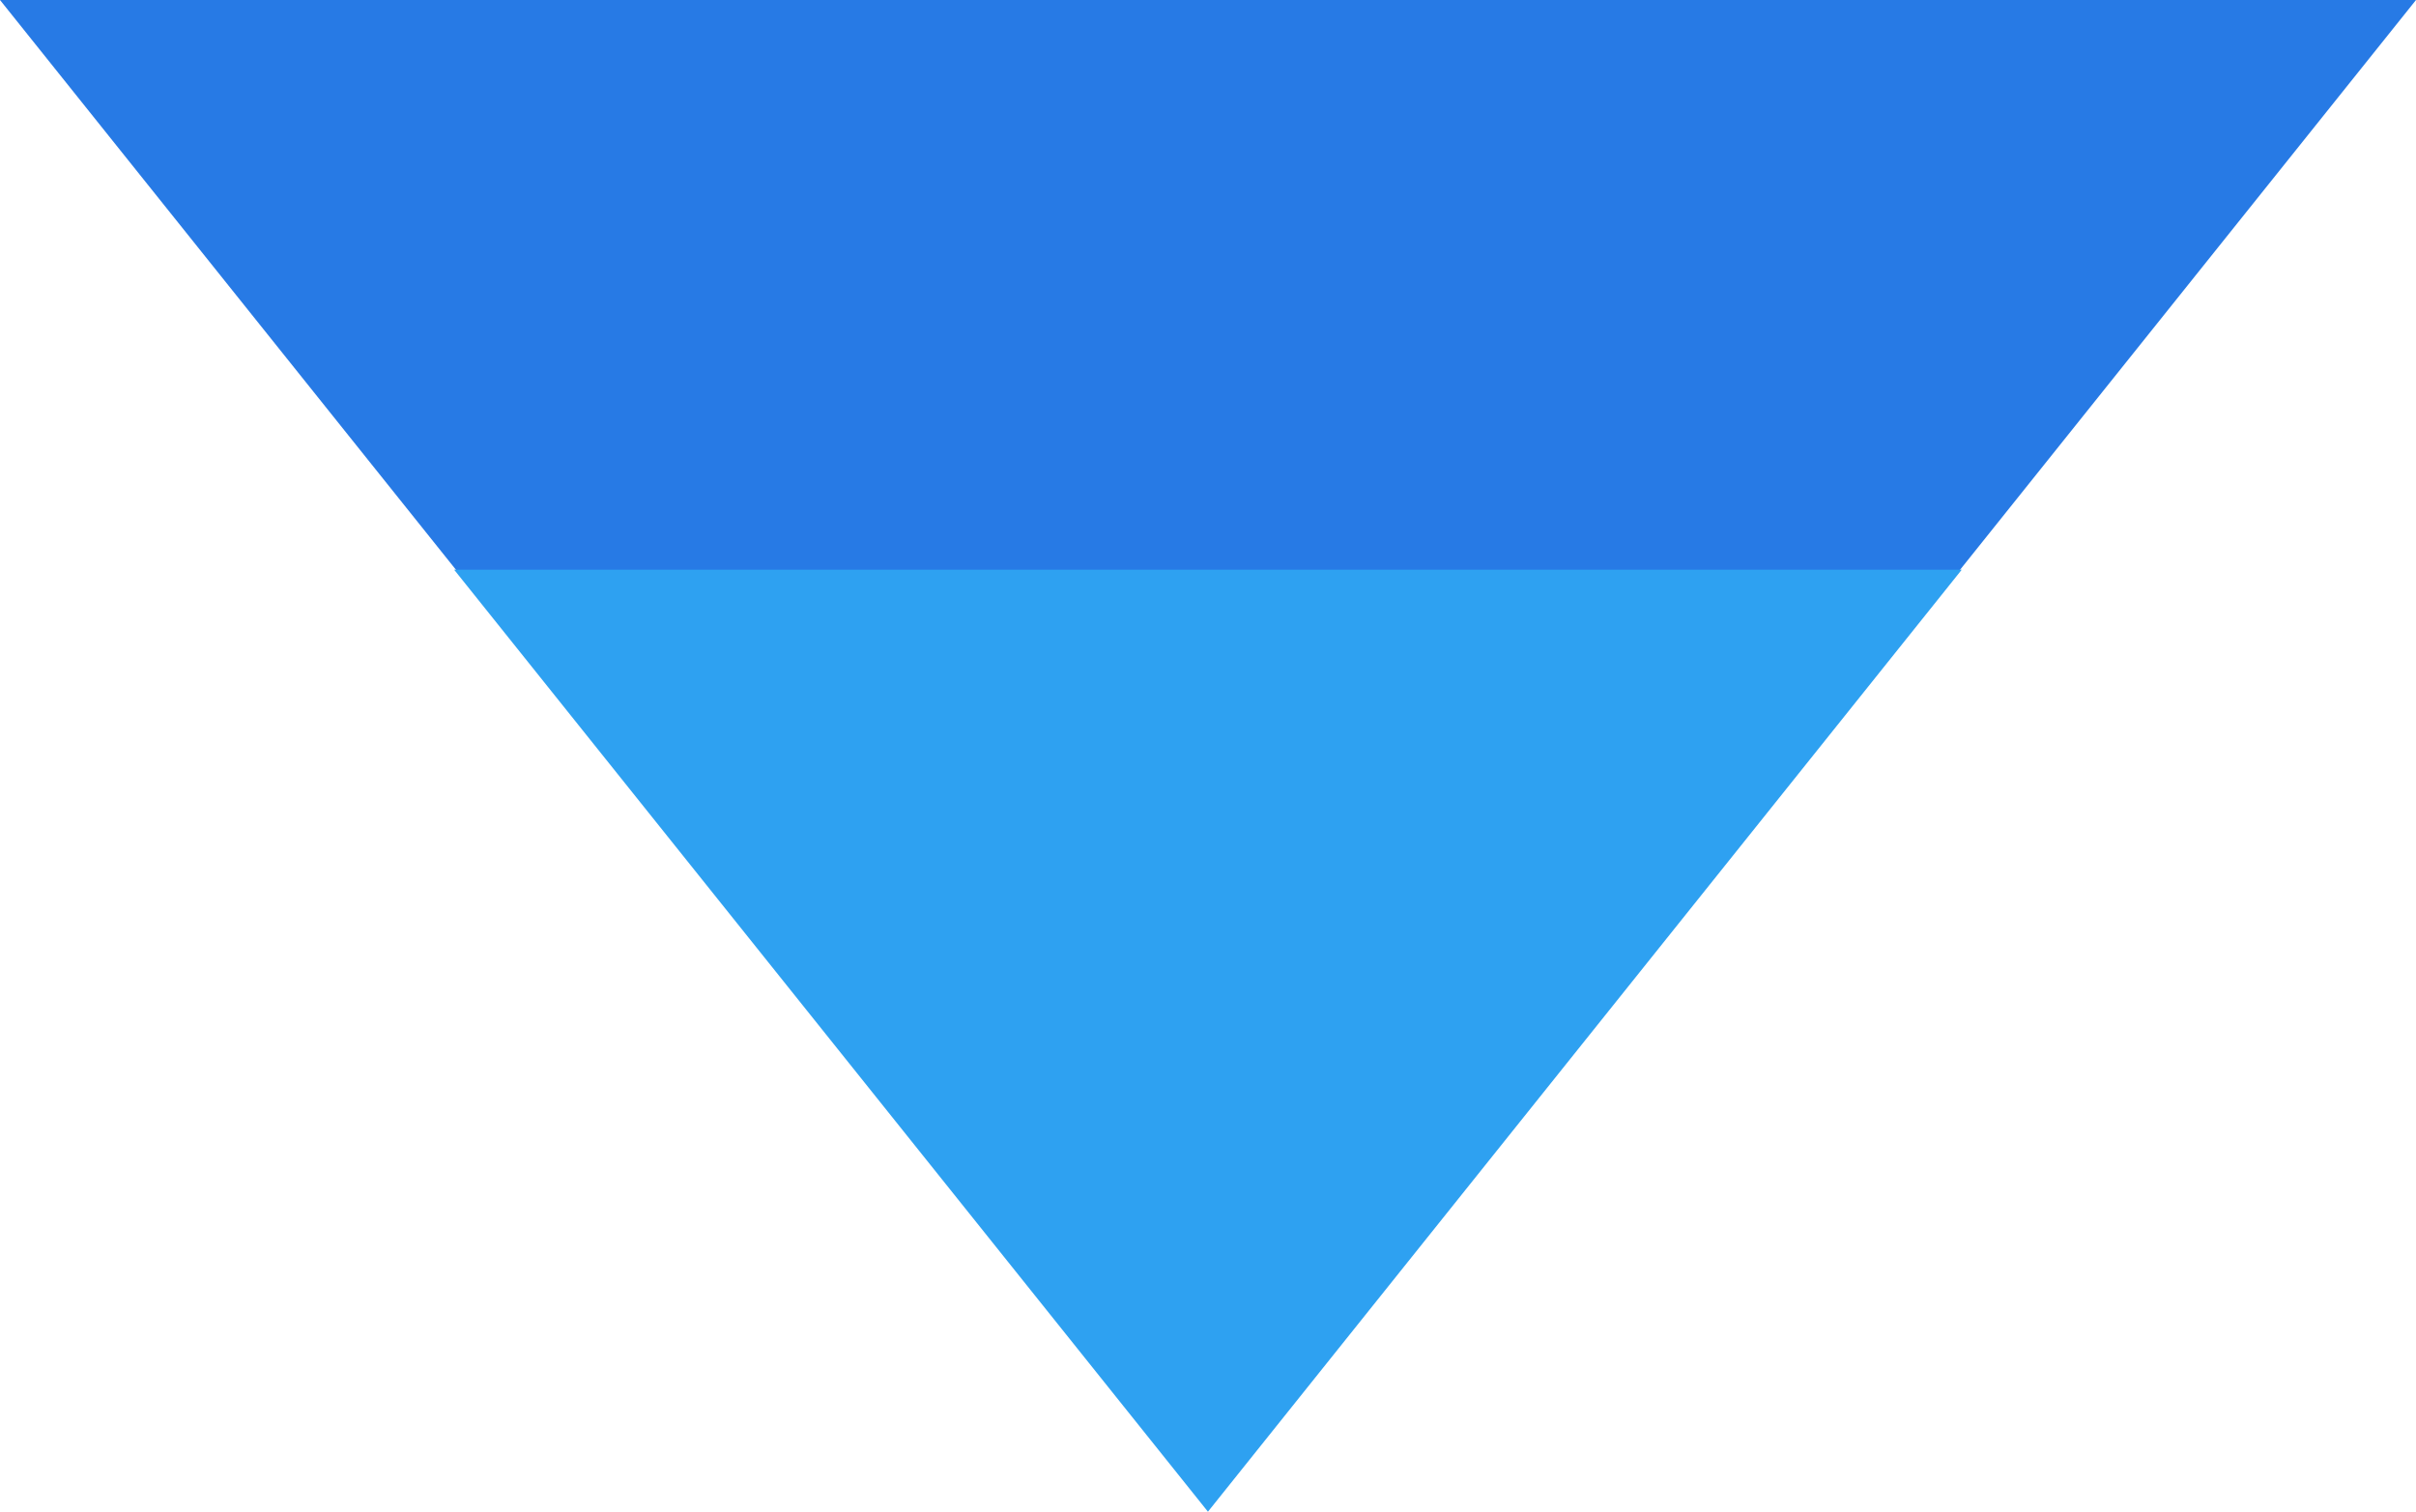
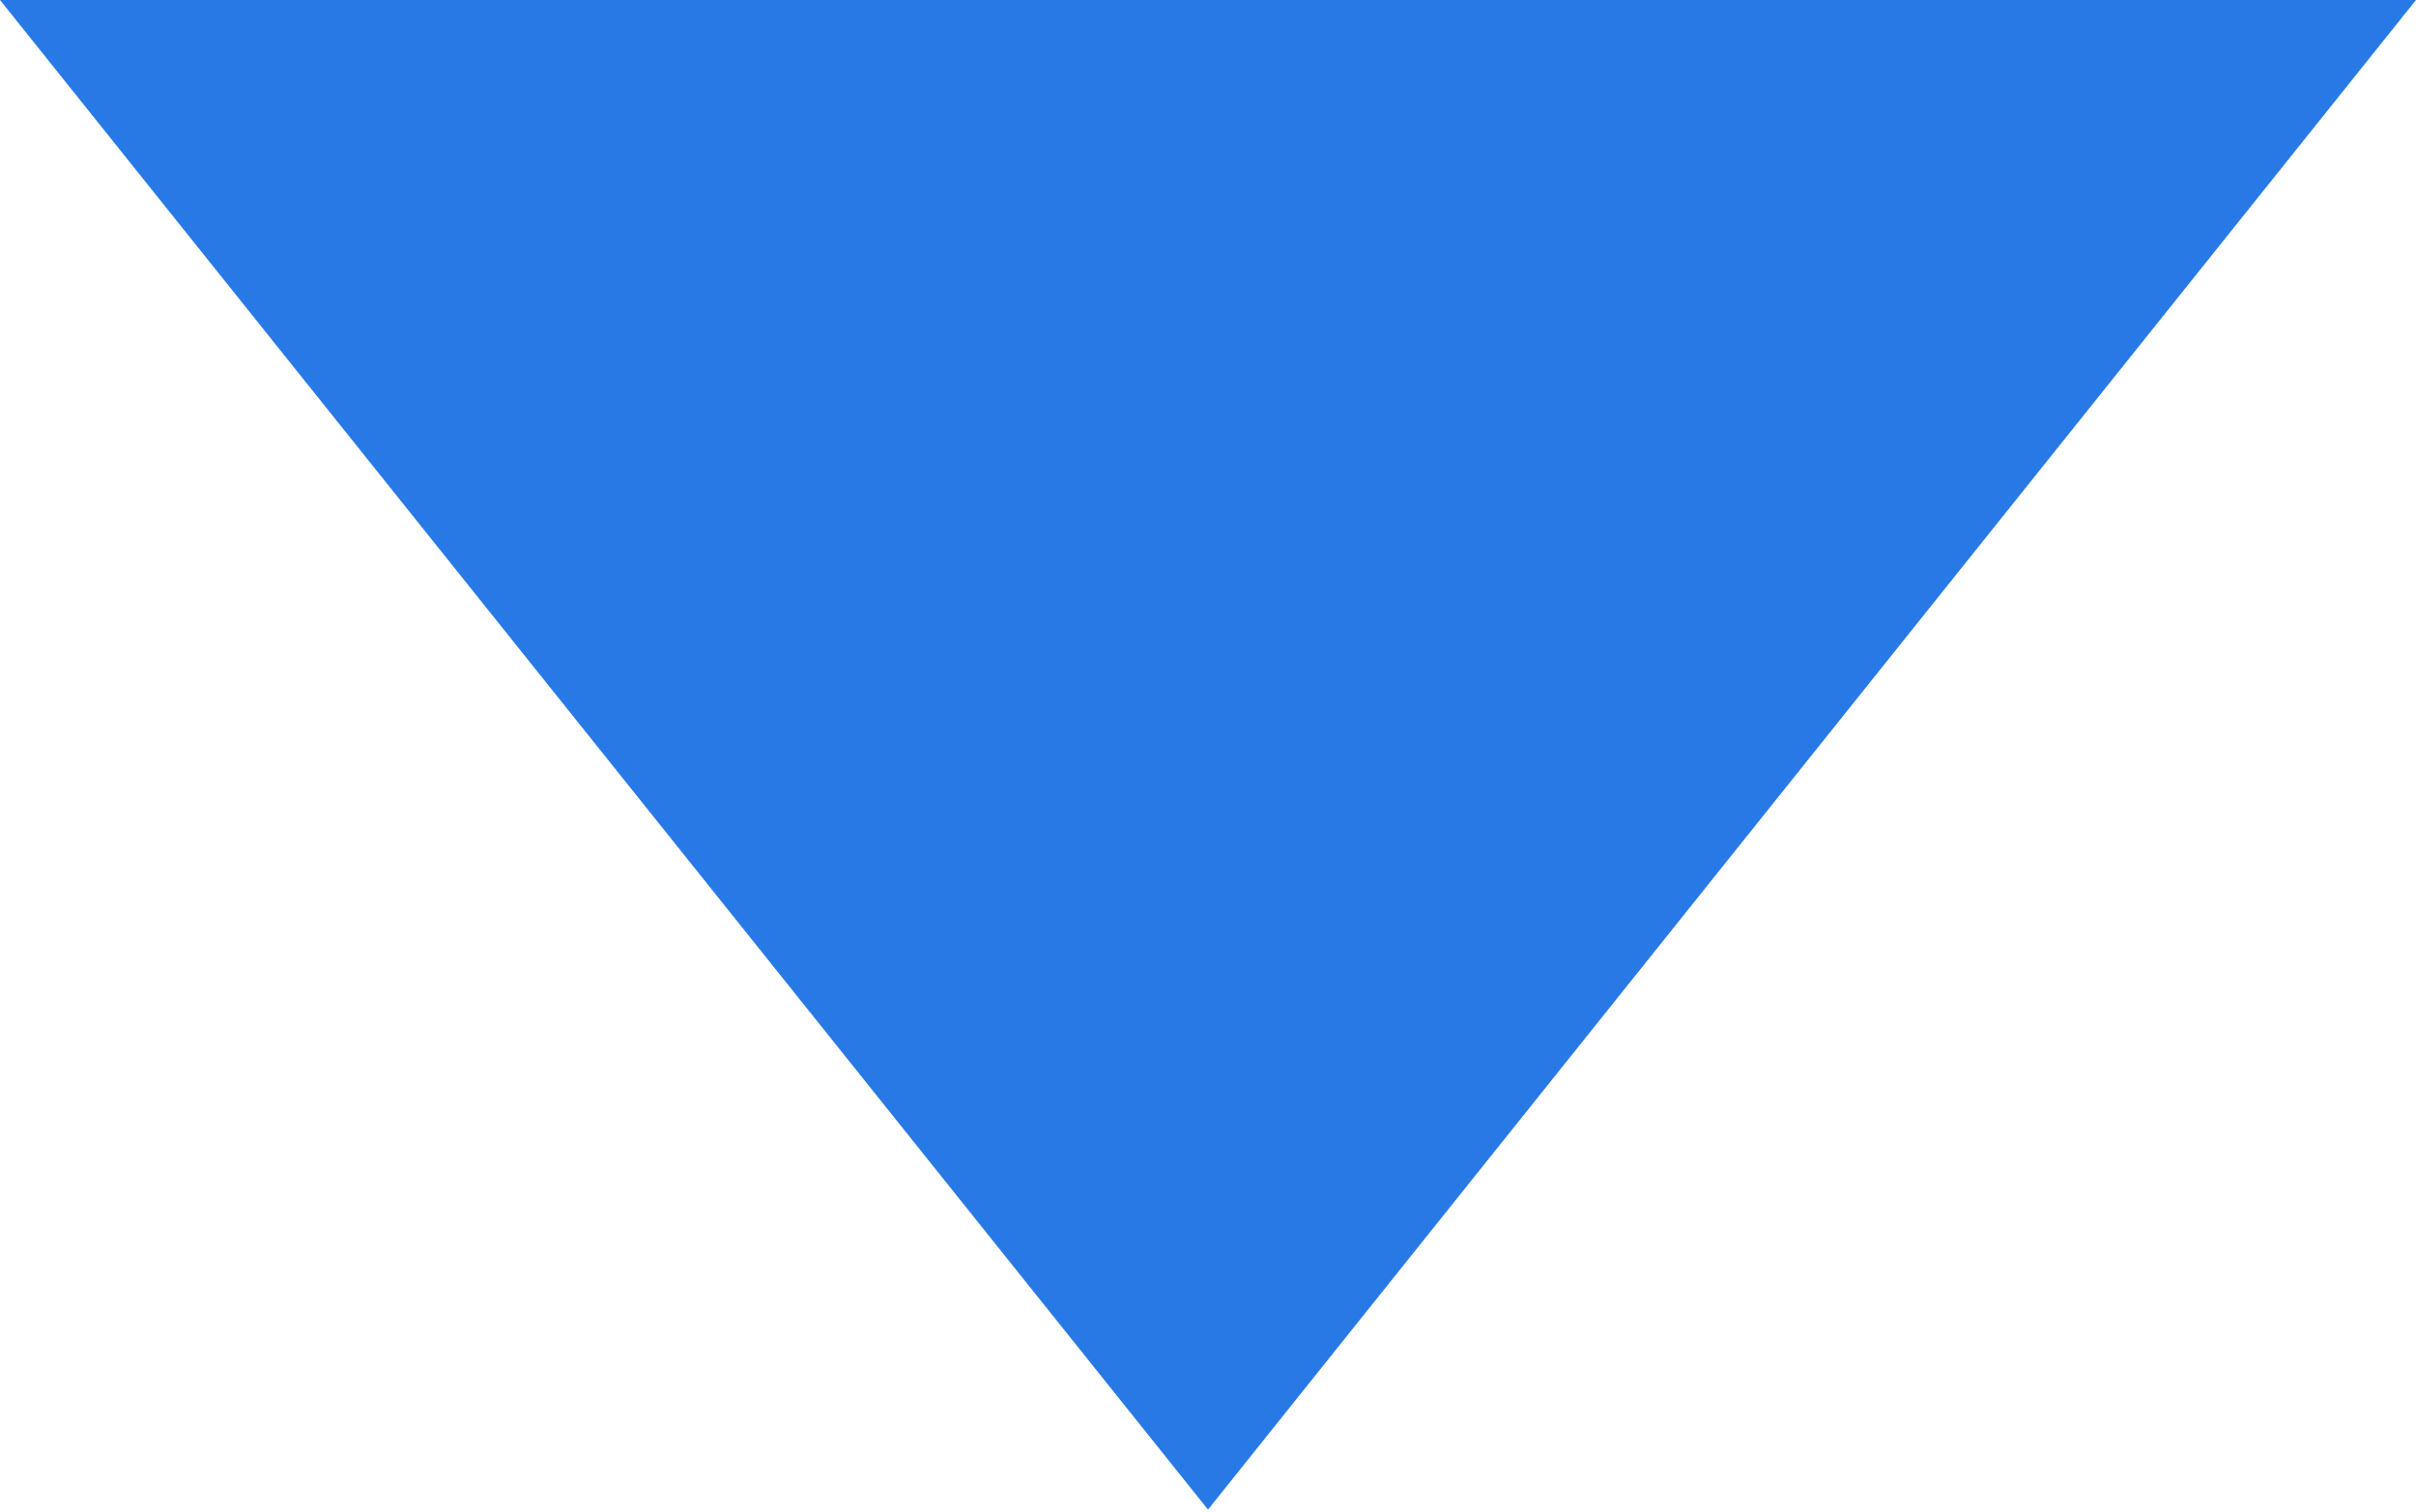
<svg xmlns="http://www.w3.org/2000/svg" width="40" height="25.035" viewBox="0 0 40 25.035">
  <g id="グループ_25708" data-name="グループ 25708" transform="translate(-885 -2618)">
    <path id="多角形_23" data-name="多角形 23" d="M20,0,40,25H0Z" transform="translate(925 2643) rotate(180)" fill="#277ae5" />
-     <path id="多角形_22" data-name="多角形 22" d="M12.48,0,24.96,15.6H0Z" transform="translate(917.479 2643.035) rotate(180)" fill="#2ea1f1" />
  </g>
</svg>